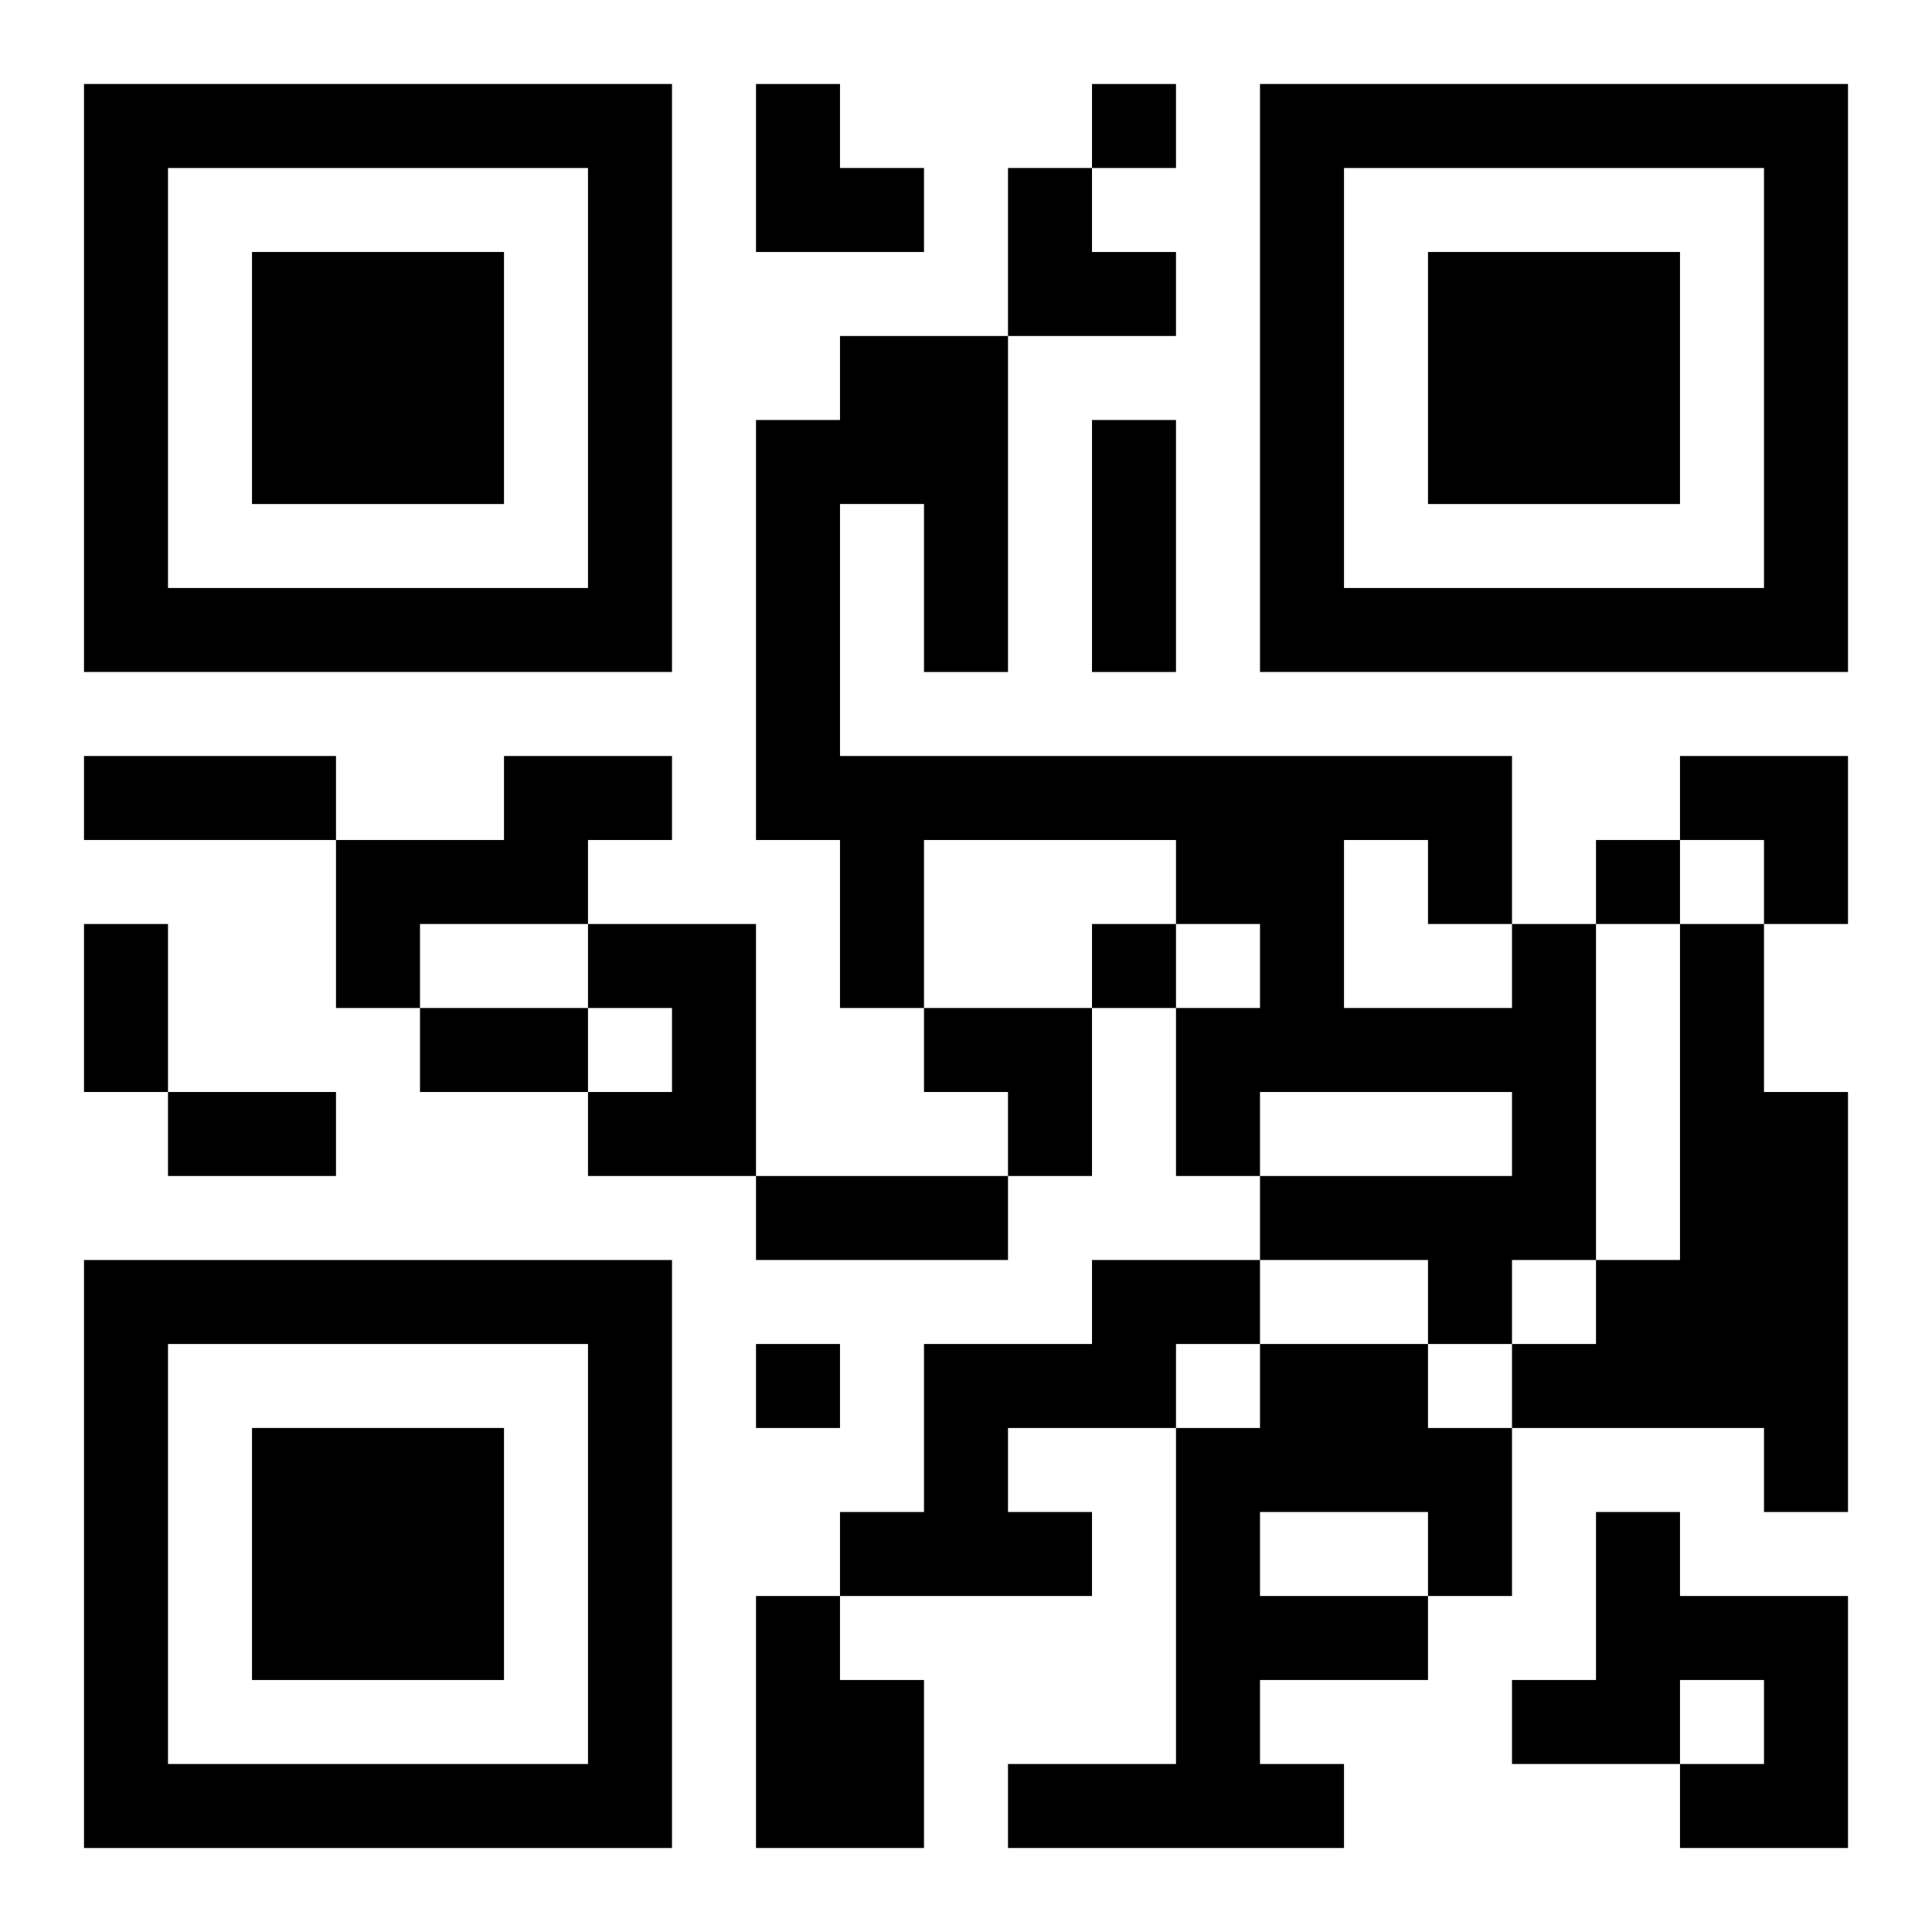
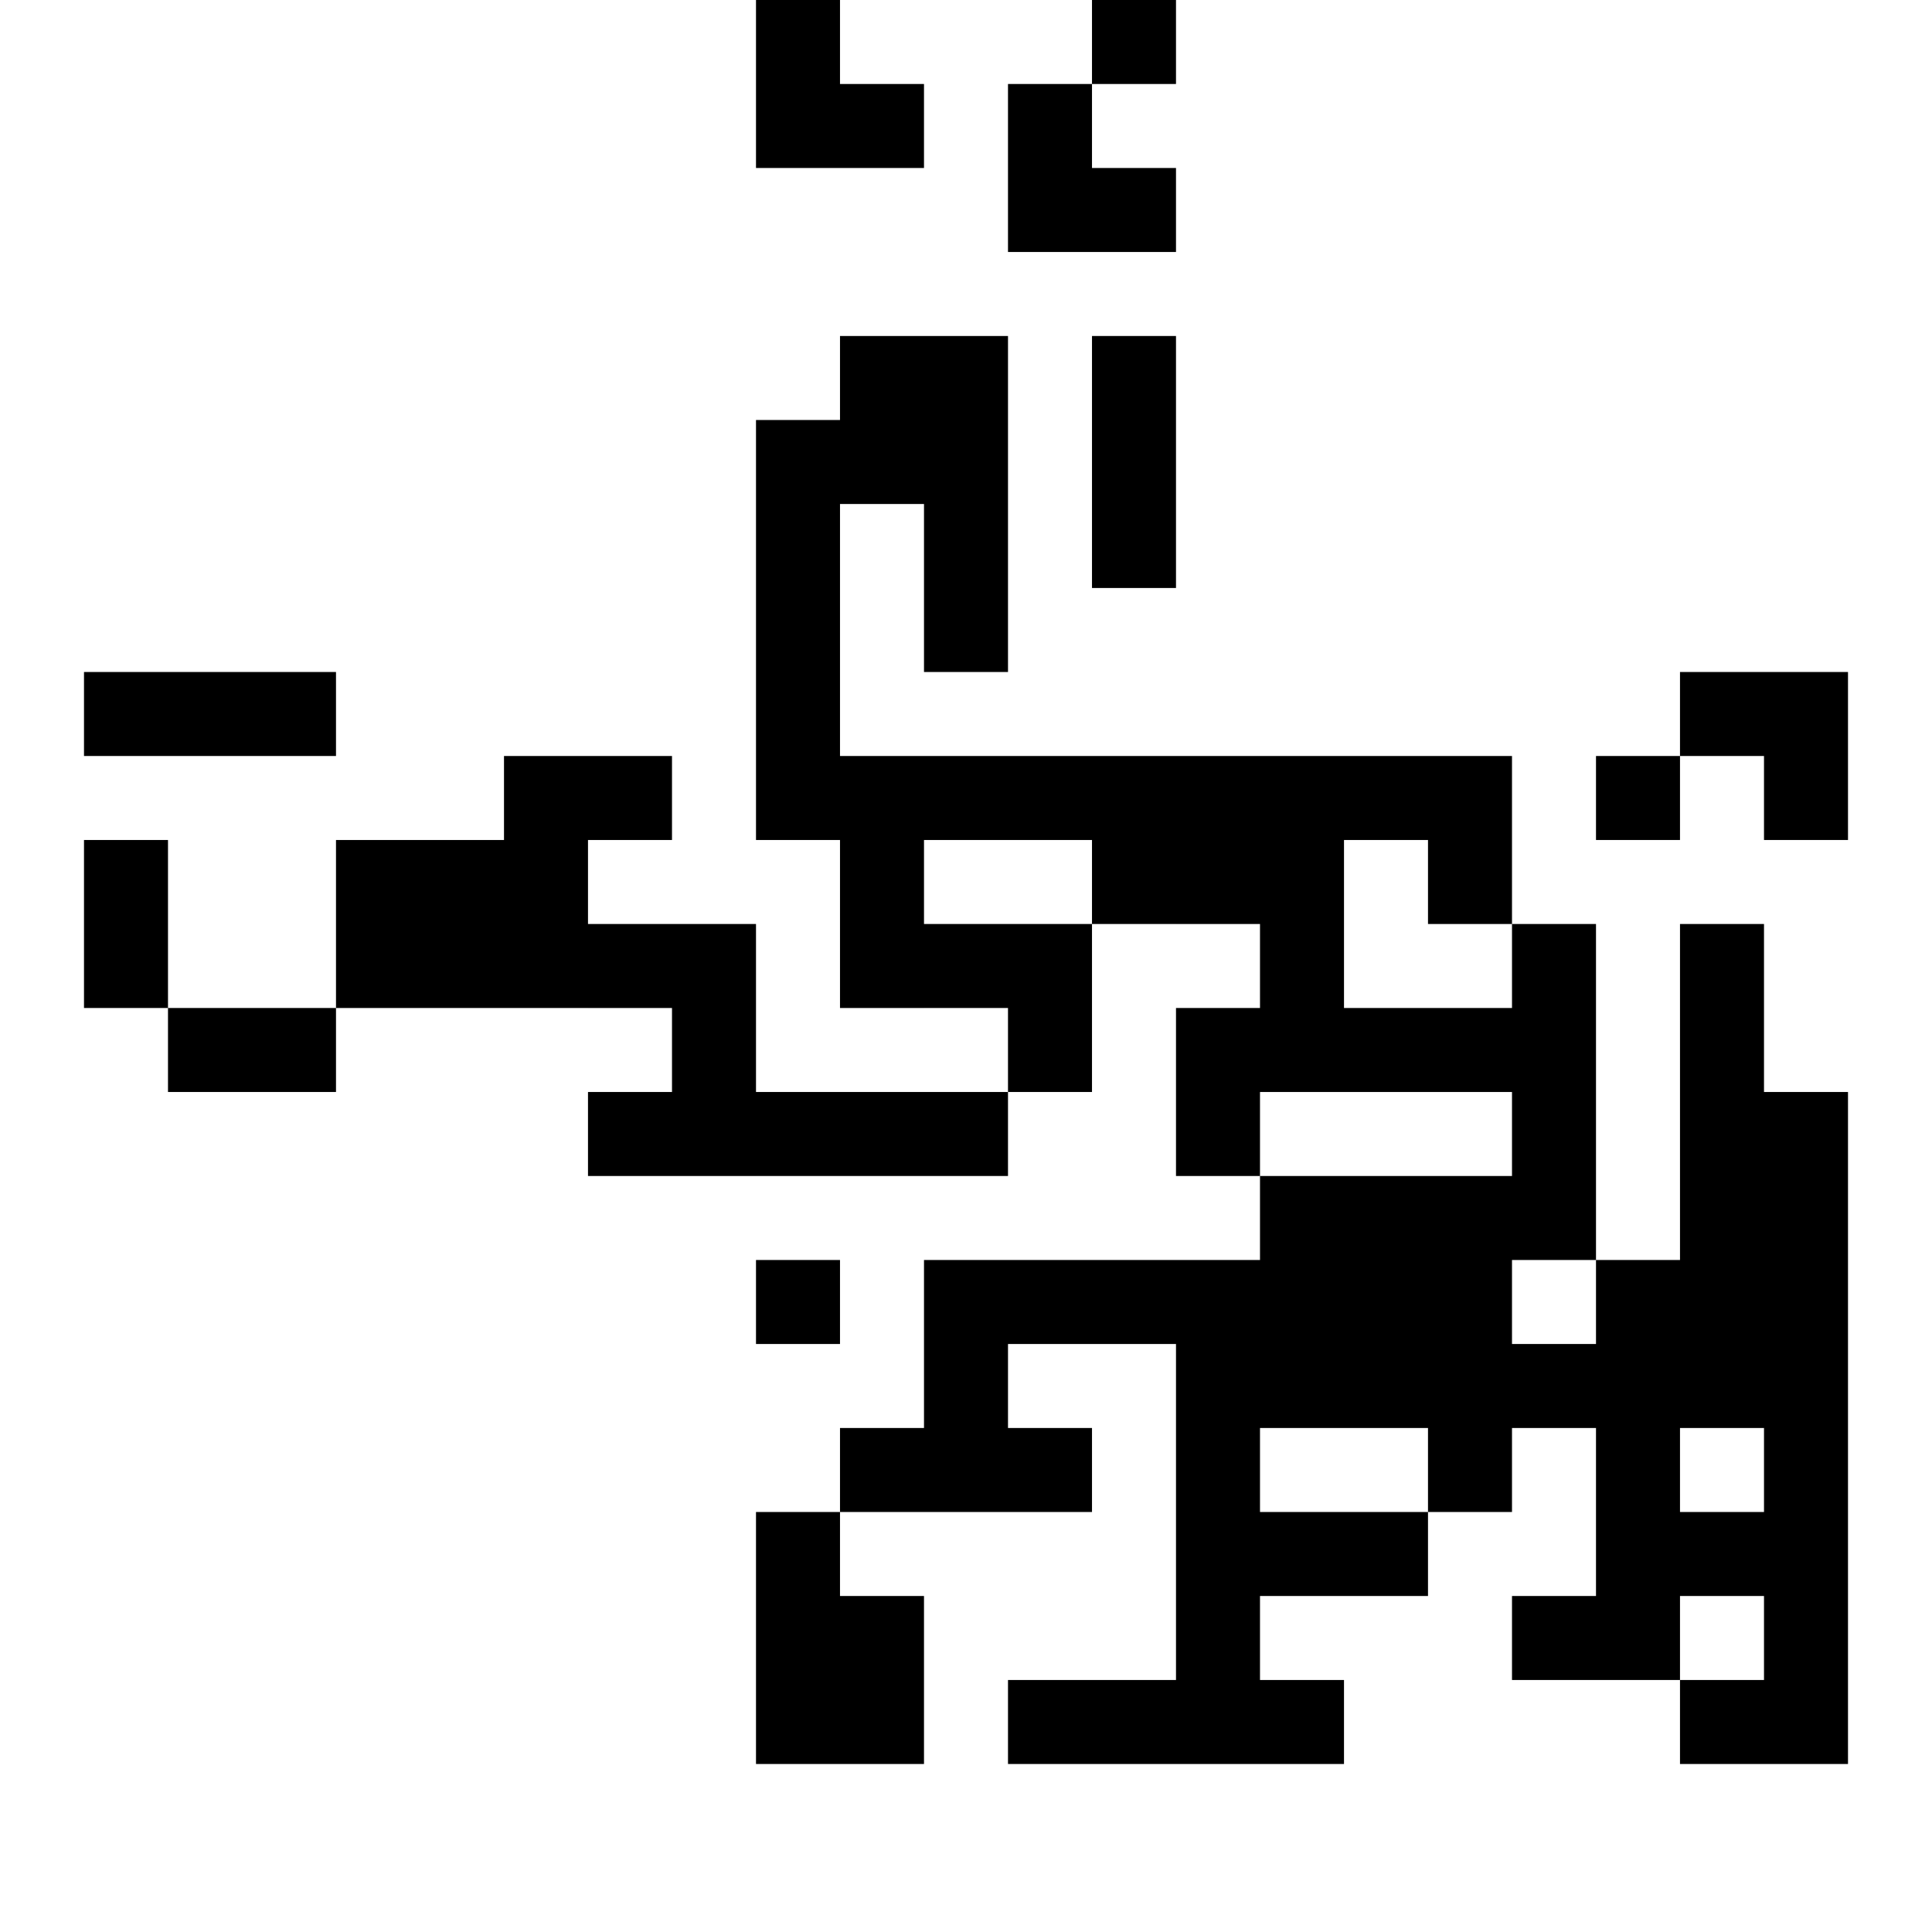
<svg xmlns="http://www.w3.org/2000/svg" xmlns:xlink="http://www.w3.org/1999/xlink" width="250" height="250" baseProfile="full" version="1.1" viewBox="-1 -1 23 23">
  <symbol id="a">
-     <path d="m0 7v7h7v-7h-7zm1 1h5v5h-5v-5zm1 1v3h3v-3h-3z" />
-   </symbol>
+     </symbol>
  <use y="-7" xlink:href="#a" />
  <use y="7" xlink:href="#a" />
  <use x="14" y="-7" xlink:href="#a" />
-   <path d="m5 8h2v1h-1v1h-2v1h-1v-2h2v-1m1 2h2v3h-2v-1h1v-1h-1v-1m11 0h1v4h-1v1h-1v-1h-2v-1h3v-1h-3v1h-1v-2h1v-1h-1v-1h-3v2h-1v-2h-1v-5h1v-1h2v4h-1v-2h-1v3h8v2m-2-1v2h2v-1h-1v-1h-1m4 1h1v2h1v5h-1v-1h-3v-1h1v-1h1v-4m-7 4h2v1h-1v1h-2v1h1v1h-3v-1h1v-2h2v-1m2 1h2v1h1v2h-1v1h-2v1h1v1h-4v-1h2v-4h1v-1m0 2v1h2v-1h-2m4 0h1v1h2v3h-2v-1h1v-1h-1v1h-2v-1h1v-2m-10 1h1v1h1v2h-2v-3m4-18v1h1v-1h-1m6 9v1h1v-1h-1m-6 1v1h1v-1h-1m-4 5v1h1v-1h-1m4-11h1v3h-1v-3m-12 4h3v1h-3v-1m0 2h1v2h-1v-2m4 1h2v1h-2v-1m-3 1h2v1h-2v-1m7 1h3v1h-3v-1m0-13h1v1h1v1h-2zm3 1h1v1h1v1h-2zm8 7h2v2h-1v-1h-1zm-9 3h2v2h-1v-1h-1z" />
+   <path d="m5 8h2v1h-1v1h-2v1h-1v-2h2v-1m1 2h2v3h-2v-1h1v-1h-1v-1m11 0h1v4h-1v1h-1v-1h-2v-1h3v-1h-3v1h-1v-2h1v-1h-1v-1h-3v2h-1v-2h-1v-5h1v-1h2v4h-1v-2h-1v3h8v2m-2-1v2h2v-1h-1v-1h-1m4 1h1v2h1v5h-1v-1h-3v-1h1v-1h1v-4m-7 4h2v1h-1h-2v1h1v1h-3v-1h1v-2h2v-1m2 1h2v1h1v2h-1v1h-2v1h1v1h-4v-1h2v-4h1v-1m0 2v1h2v-1h-2m4 0h1v1h2v3h-2v-1h1v-1h-1v1h-2v-1h1v-2m-10 1h1v1h1v2h-2v-3m4-18v1h1v-1h-1m6 9v1h1v-1h-1m-6 1v1h1v-1h-1m-4 5v1h1v-1h-1m4-11h1v3h-1v-3m-12 4h3v1h-3v-1m0 2h1v2h-1v-2m4 1h2v1h-2v-1m-3 1h2v1h-2v-1m7 1h3v1h-3v-1m0-13h1v1h1v1h-2zm3 1h1v1h1v1h-2zm8 7h2v2h-1v-1h-1zm-9 3h2v2h-1v-1h-1z" />
</svg>